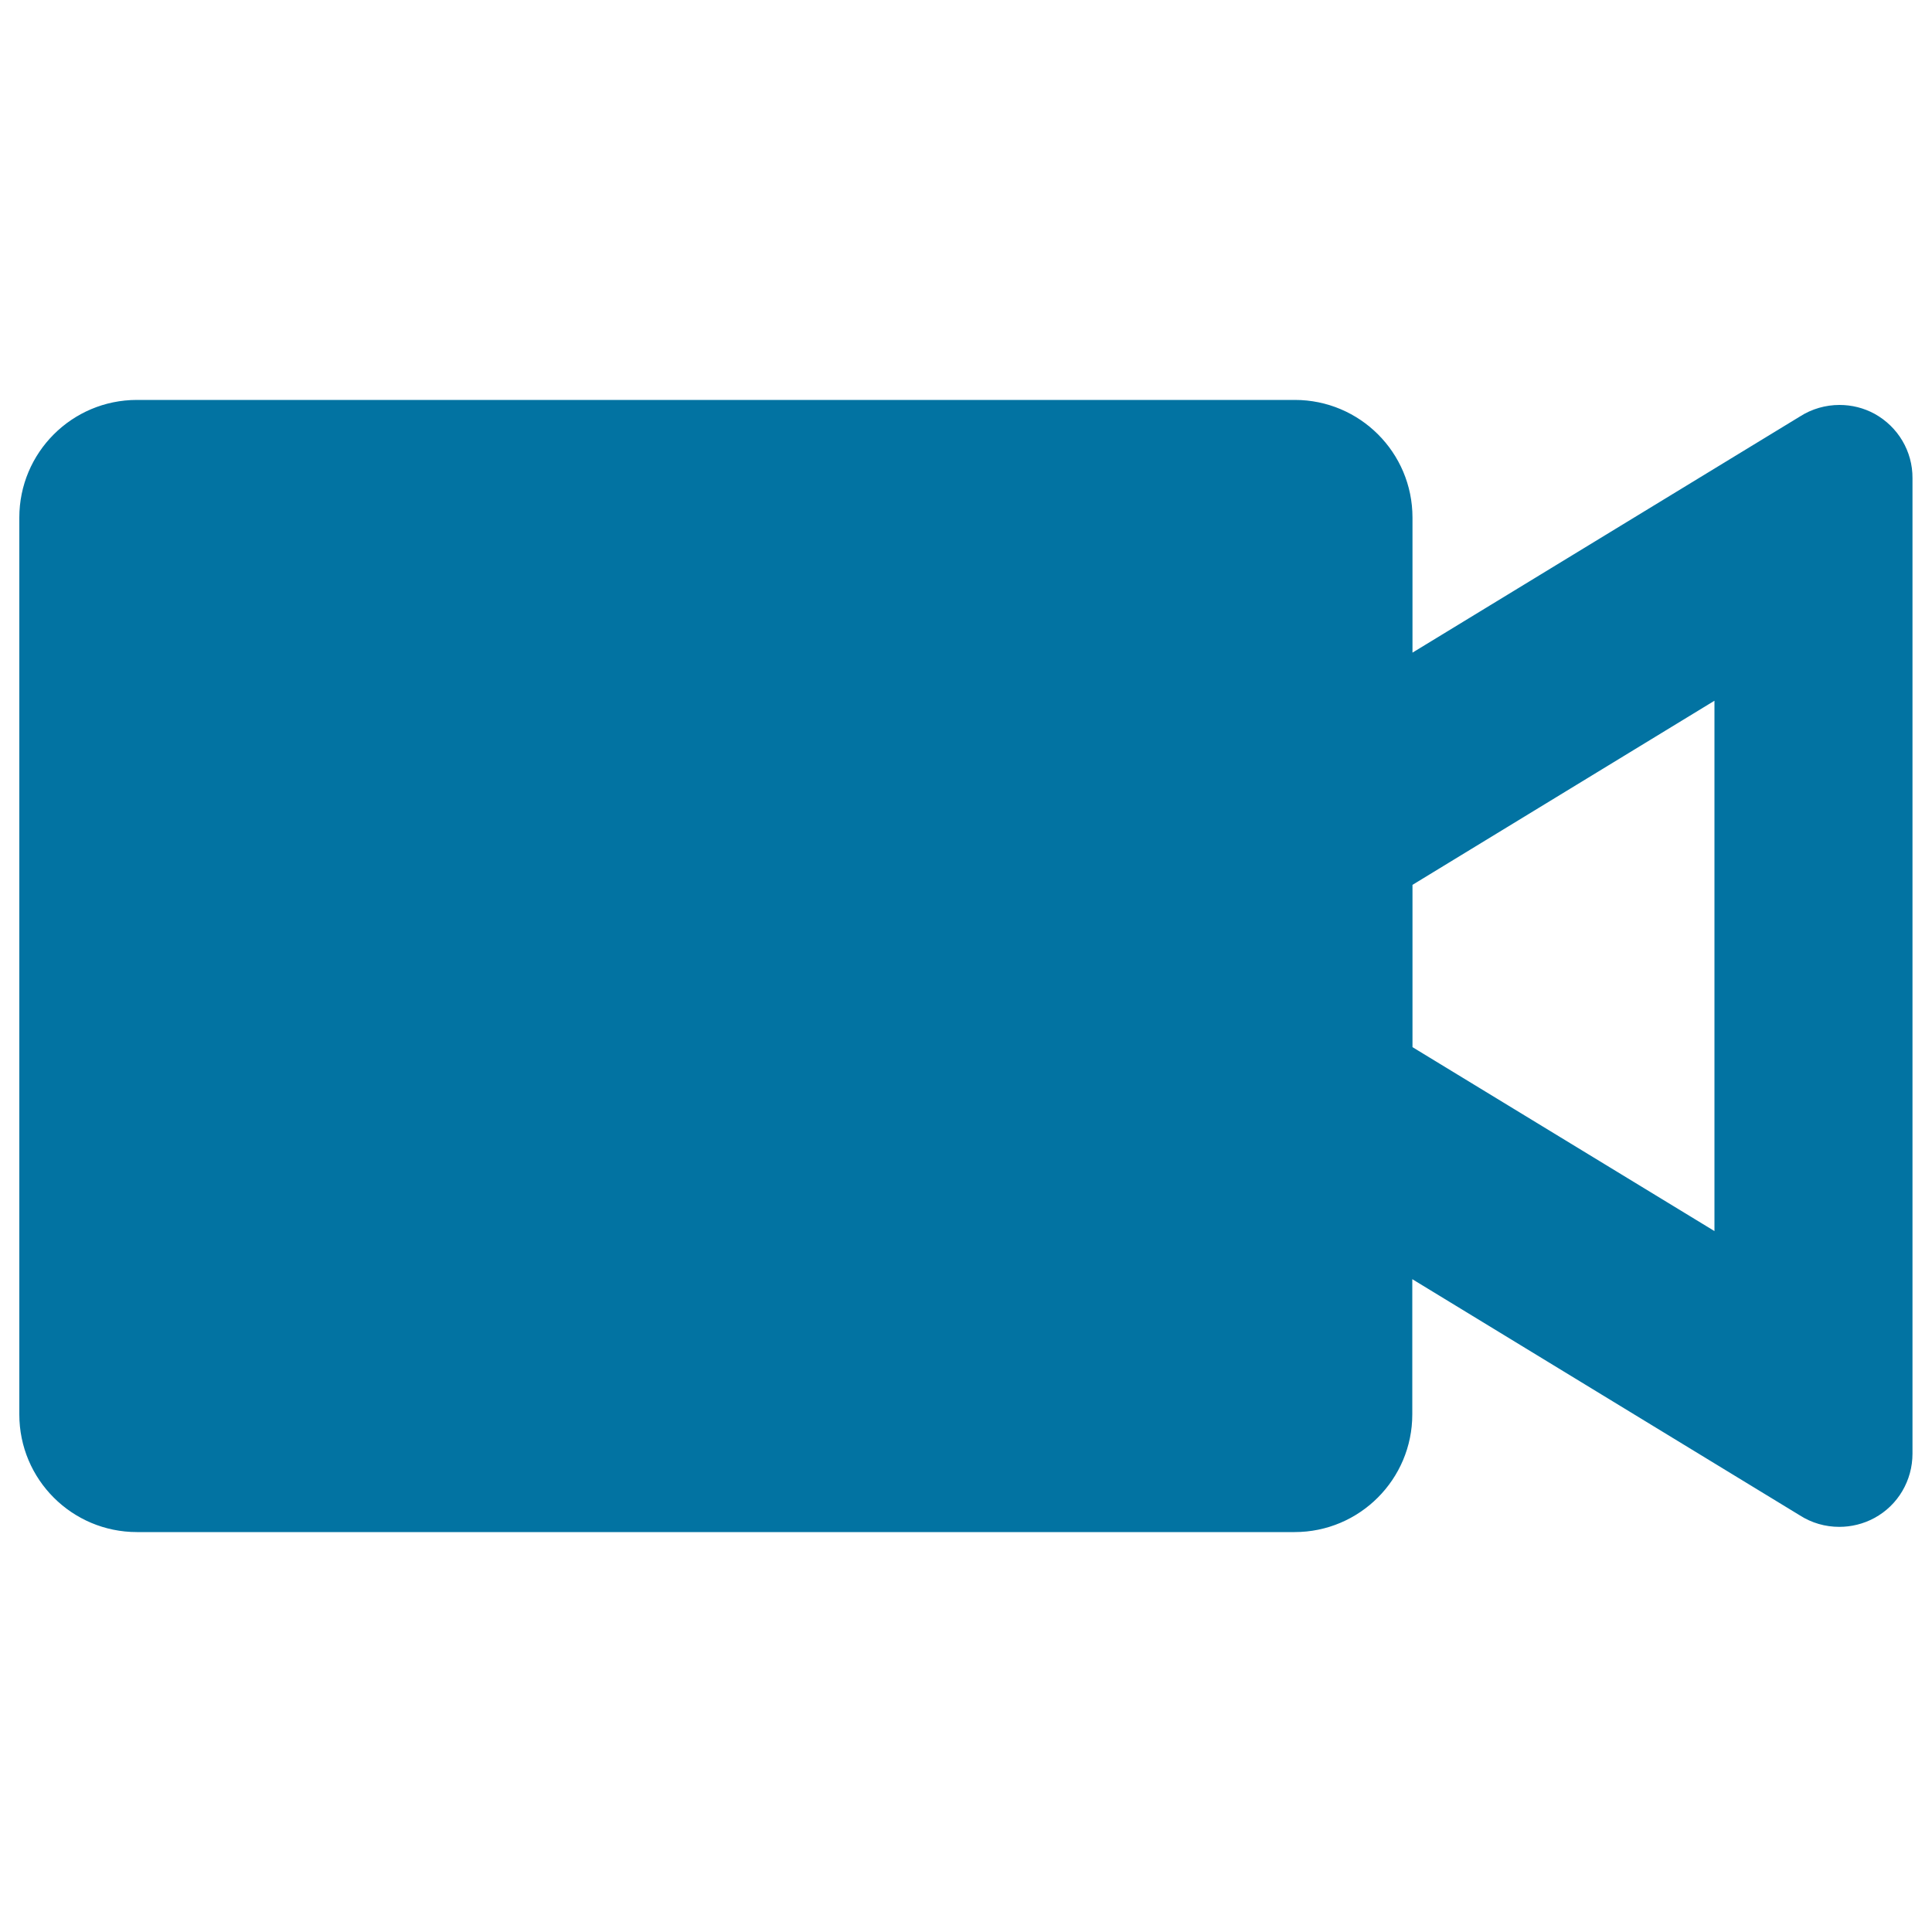
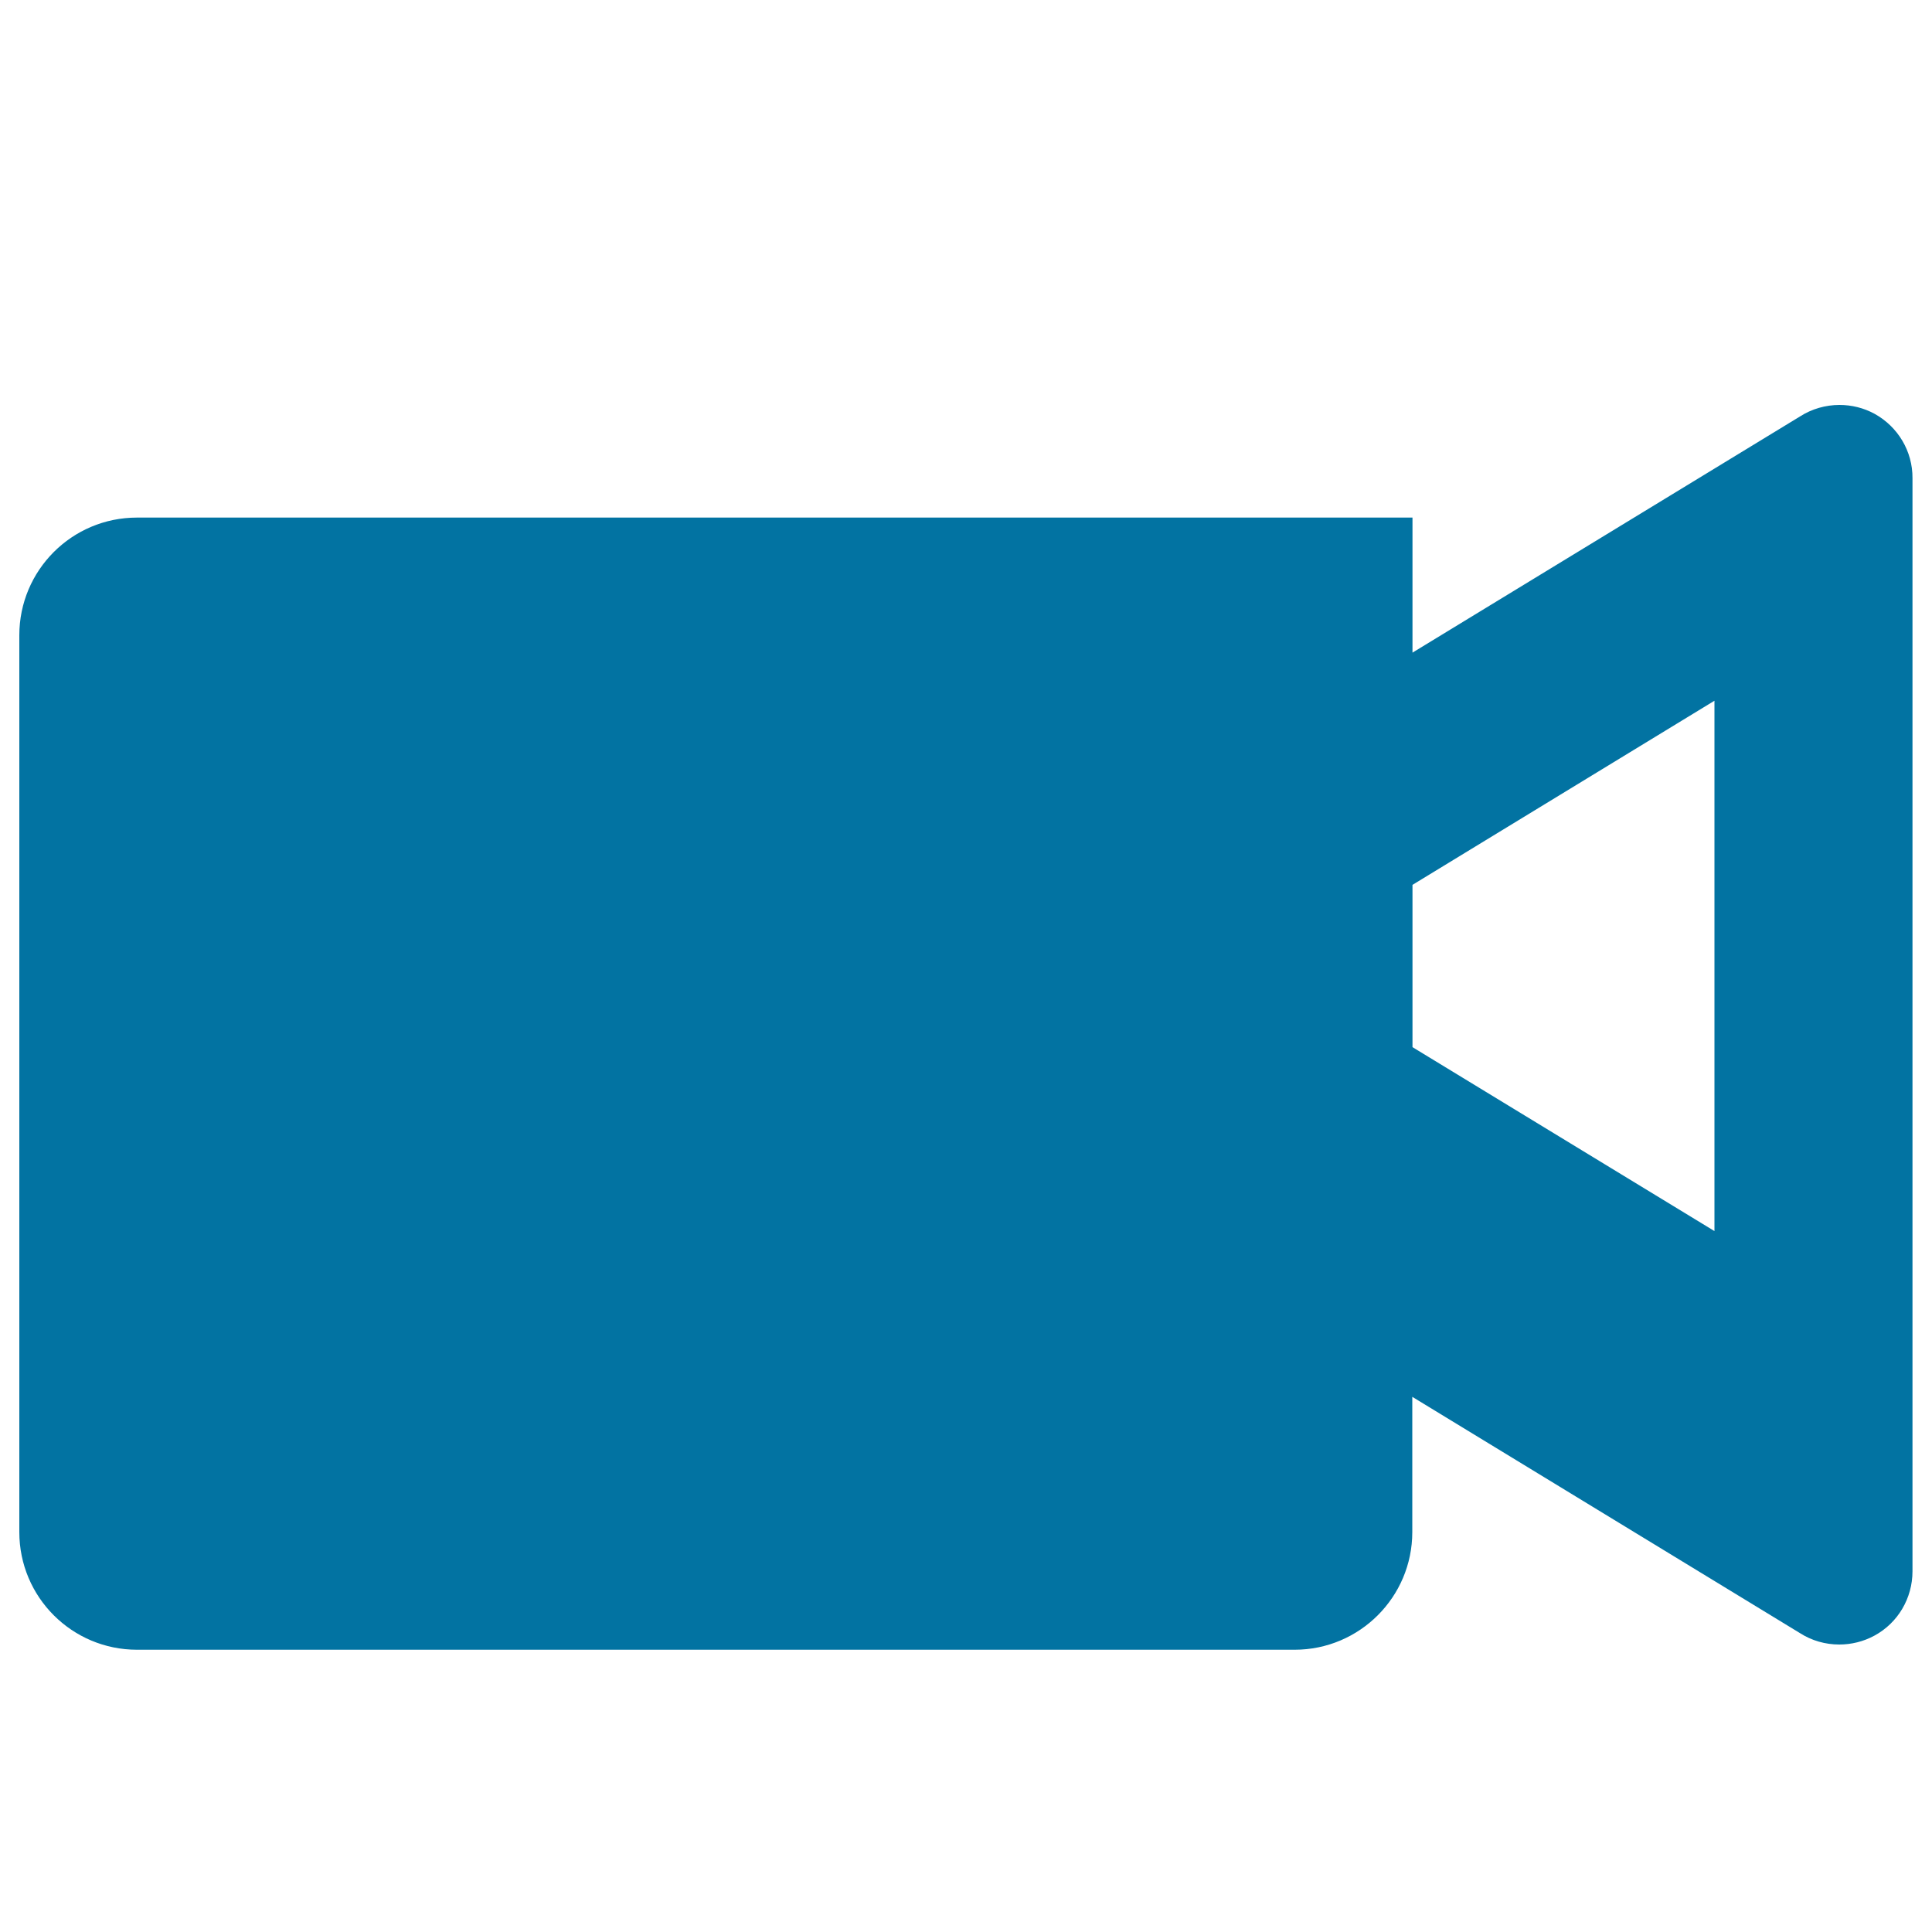
<svg xmlns="http://www.w3.org/2000/svg" viewBox="0 0 1000 1000" style="fill:#0273a2">
  <title>Video Camera SVG icon</title>
-   <path d="M970.3,214.2c-5.7-3.1-11.9-4.6-18.2-4.6c-7.1,0-14.3,2-20.5,6L731.1,337.8v-69.9c0-33.7-27.3-60.9-60.9-60.9H70.9c-33.7,0-60.9,27.3-60.9,60.9v464.2c0,33.7,27.3,60.9,60.9,60.9h599.2c33.6,0,60.9-27.3,60.9-60.9v-70l200.5,122.2c6.2,4,13.3,6,20.5,6c6.2,0,12.5-1.5,18.2-4.6c12.2-6.6,19.7-19.4,19.7-33.3V247.5C990,233.6,982.4,220.9,970.3,214.2z M887.4,637.2L731.1,542V458l156.3-95.3V637.2z" />
+   <path d="M970.3,214.2c-5.7-3.1-11.9-4.6-18.2-4.6c-7.1,0-14.3,2-20.5,6L731.1,337.8v-69.9H70.9c-33.7,0-60.9,27.3-60.9,60.9v464.2c0,33.7,27.3,60.9,60.9,60.9h599.2c33.6,0,60.9-27.3,60.9-60.9v-70l200.5,122.2c6.2,4,13.3,6,20.5,6c6.2,0,12.5-1.5,18.2-4.6c12.2-6.6,19.7-19.4,19.7-33.3V247.5C990,233.6,982.4,220.9,970.3,214.2z M887.4,637.2L731.1,542V458l156.3-95.3V637.2z" />
</svg>